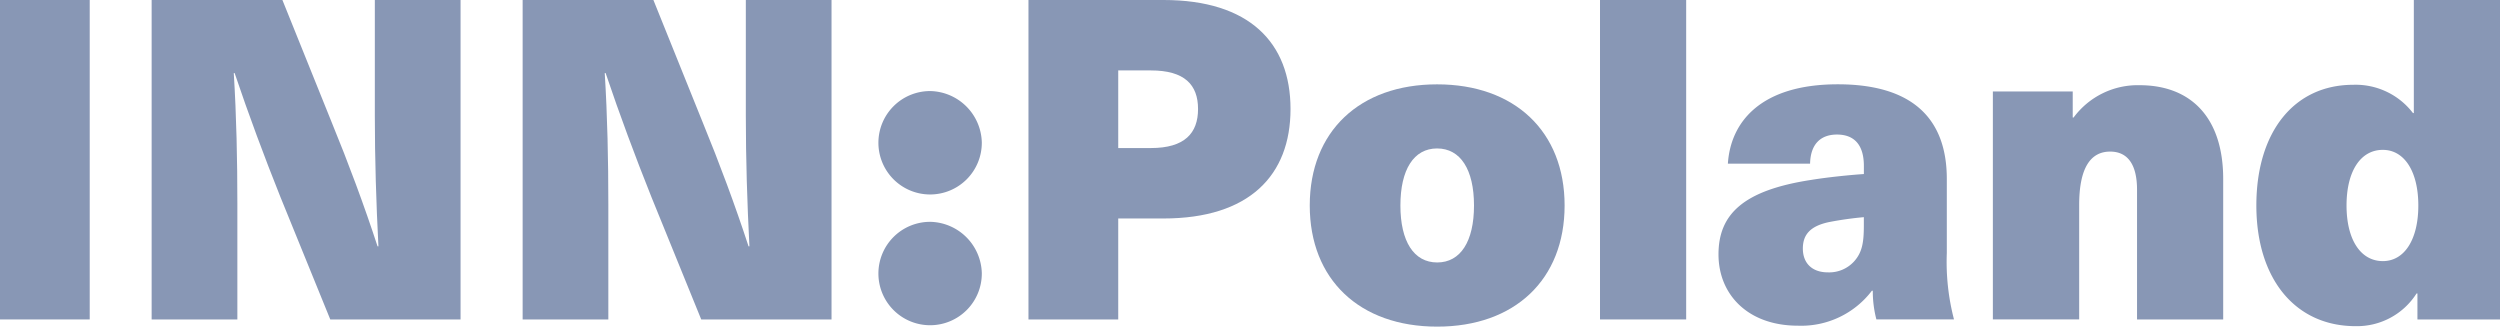
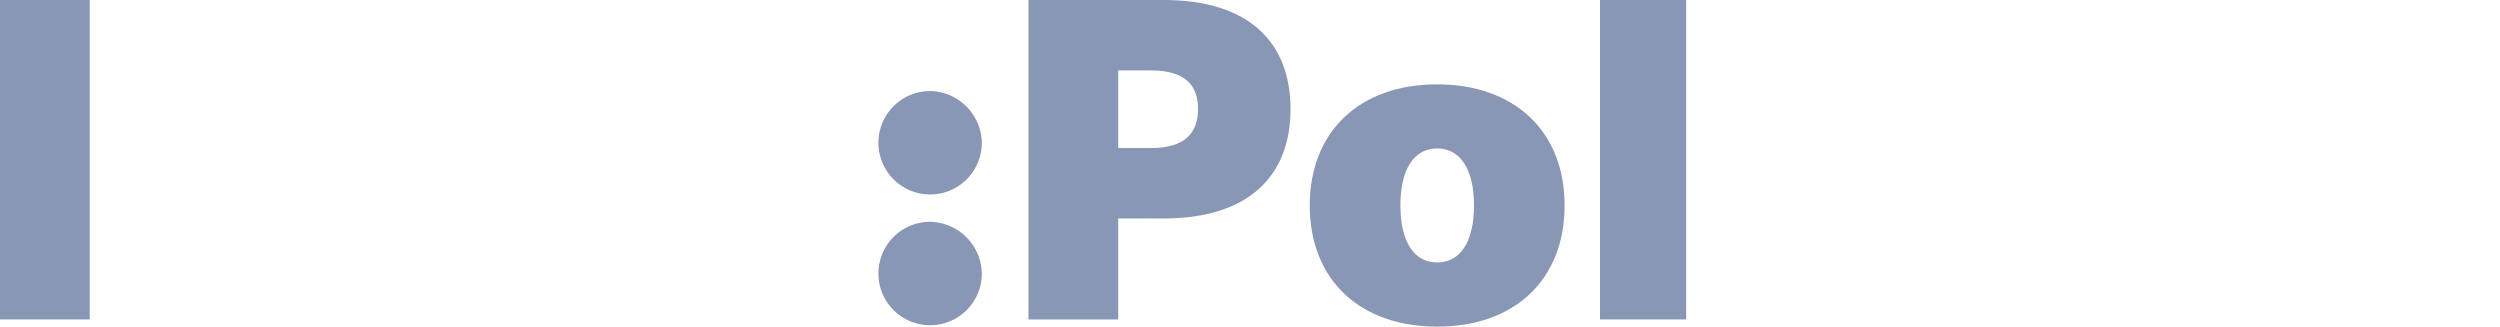
<svg xmlns="http://www.w3.org/2000/svg" width="363.769" height="47.527" viewBox="0 0 363.769 47.527">
  <defs>
    <style>
      .cls-1 {
        fill: #8897b5;
      }
    </style>
  </defs>
  <g id="Group_1618" data-name="Group 1618" transform="translate(-34.28 -41)">
    <path id="Path_3399" data-name="Path 3399" class="cls-1" d="M34.28,87.481V41H47.334V87.481Z" />
-     <path id="Path_3400" data-name="Path 3400" class="cls-1" d="M92.743,87.481,85.485,69.657c-2.351-5.878-4.635-12.014-6.66-18.022H78.7c.394,6.333.523,12.667.523,19.027V87.481H66.75V41H85.777L92.96,58.825c2.412,5.878,4.7,12.014,6.66,18.015h.129c-.326-6.333-.523-12.667-.523-19.027V41H111.7V87.481Z" transform="translate(-10.405)" />
-     <path id="Path_3401" data-name="Path 3401" class="cls-1" d="M172.176,87.481l-7.251-17.825c-2.351-5.878-4.635-12.014-6.66-18.022h-.129c.394,6.333.523,12.667.523,19.027V87.481H146.19V41h19.027L172.4,58.825c2.412,5.878,4.7,12.014,6.66,18.015h.129c-.326-6.333-.523-12.667-.523-19.027V41h12.47V87.481Z" transform="translate(-35.862)" />
    <path id="Path_3402" data-name="Path 3402" class="cls-1" d="M237.415,67.975a7.523,7.523,0,1,1-7.57-7.475h.1A7.665,7.665,0,0,1,237.415,67.975Zm0,19.027a7.523,7.523,0,1,1-7.57-7.475h.1A7.665,7.665,0,0,1,237.415,87Z" transform="translate(-60.274 -6.249)" />
    <path id="Path_3403" data-name="Path 3403" class="cls-1" d="M274.153,41c12.47,0,18.477,6.2,18.477,15.861s-6.007,15.929-18.477,15.929h-6.592V87.481H254.5V41Zm-6.592,21.542h4.757c4.9,0,6.857-2.154,6.857-5.681s-1.957-5.613-6.857-5.613h-4.757Z" transform="translate(-70.57)" />
    <path id="Path_3404" data-name="Path 3404" class="cls-1" d="M351.813,76.687c0,10.771-7.244,17.627-18.538,17.627S314.73,87.458,314.73,76.687s7.251-17.627,18.531-17.627S351.813,65.91,351.813,76.687Zm-23.893,0c0,5.226,1.957,8.29,5.355,8.29s5.355-3.065,5.355-8.29-1.971-8.3-5.368-8.3-5.341,3.072-5.341,8.3Z" transform="translate(-89.871 -5.787)" />
    <path id="Path_3405" data-name="Path 3405" class="cls-1" d="M376.88,87.481V41h12.538V87.481Z" transform="translate(-109.787)" />
-     <path id="Path_3406" data-name="Path 3406" class="cls-1" d="M435.473,72.831V83.6a33.172,33.172,0,0,0,1.046,9.663H425.226a16.236,16.236,0,0,1-.523-4.179h-.129a12.911,12.911,0,0,1-10.771,5.09c-7.244,0-11.552-4.505-11.552-10.377s3.656-9.337,13.516-10.839c2.412-.394,5.681-.72,7.638-.849V70.935c0-3.262-1.57-4.573-3.914-4.573s-3.853,1.359-3.914,4.24h-11.96c.394-6.116,4.832-11.552,16-11.552C430.451,59.057,435.473,64.018,435.473,72.831ZM423.4,78.383a50.174,50.174,0,0,0-5.09.72c-2.718.584-3.785,1.828-3.785,3.853s1.244,3.459,3.656,3.459a4.892,4.892,0,0,0,3.785-1.577c1.176-1.3,1.434-2.718,1.434-5.226v-1.23Z" transform="translate(-117.917 -5.784)" />
-     <path id="Path_3407" data-name="Path 3407" class="cls-1" d="M494.515,72.891V93.325H481.978V74.454c0-3.588-1.3-5.552-3.914-5.552-2.874,0-4.505,2.412-4.505,7.767V93.318H461V60.156h11.62v3.785h.129a11.606,11.606,0,0,1,9.6-4.7C489.813,59.245,494.515,63.941,494.515,72.891Z" transform="translate(-136.743 -5.844)" />
-     <path id="Path_3408" data-name="Path 3408" class="cls-1" d="M540.858,87.481V83.7h-.129a10.255,10.255,0,0,1-8.882,4.757c-8.746,0-14.427-6.857-14.427-17.56s5.484-17.56,14.1-17.56a10.5,10.5,0,0,1,8.685,4.111h.129V41h12.538V87.481ZM530.542,70.9c0,4.961,2.039,8.093,5.287,8.093,3.133,0,5.158-3.133,5.158-8.093s-2.039-8.093-5.158-8.093C532.567,62.8,530.542,65.933,530.542,70.9Z" transform="translate(-154.823)" />
  </g>
</svg>